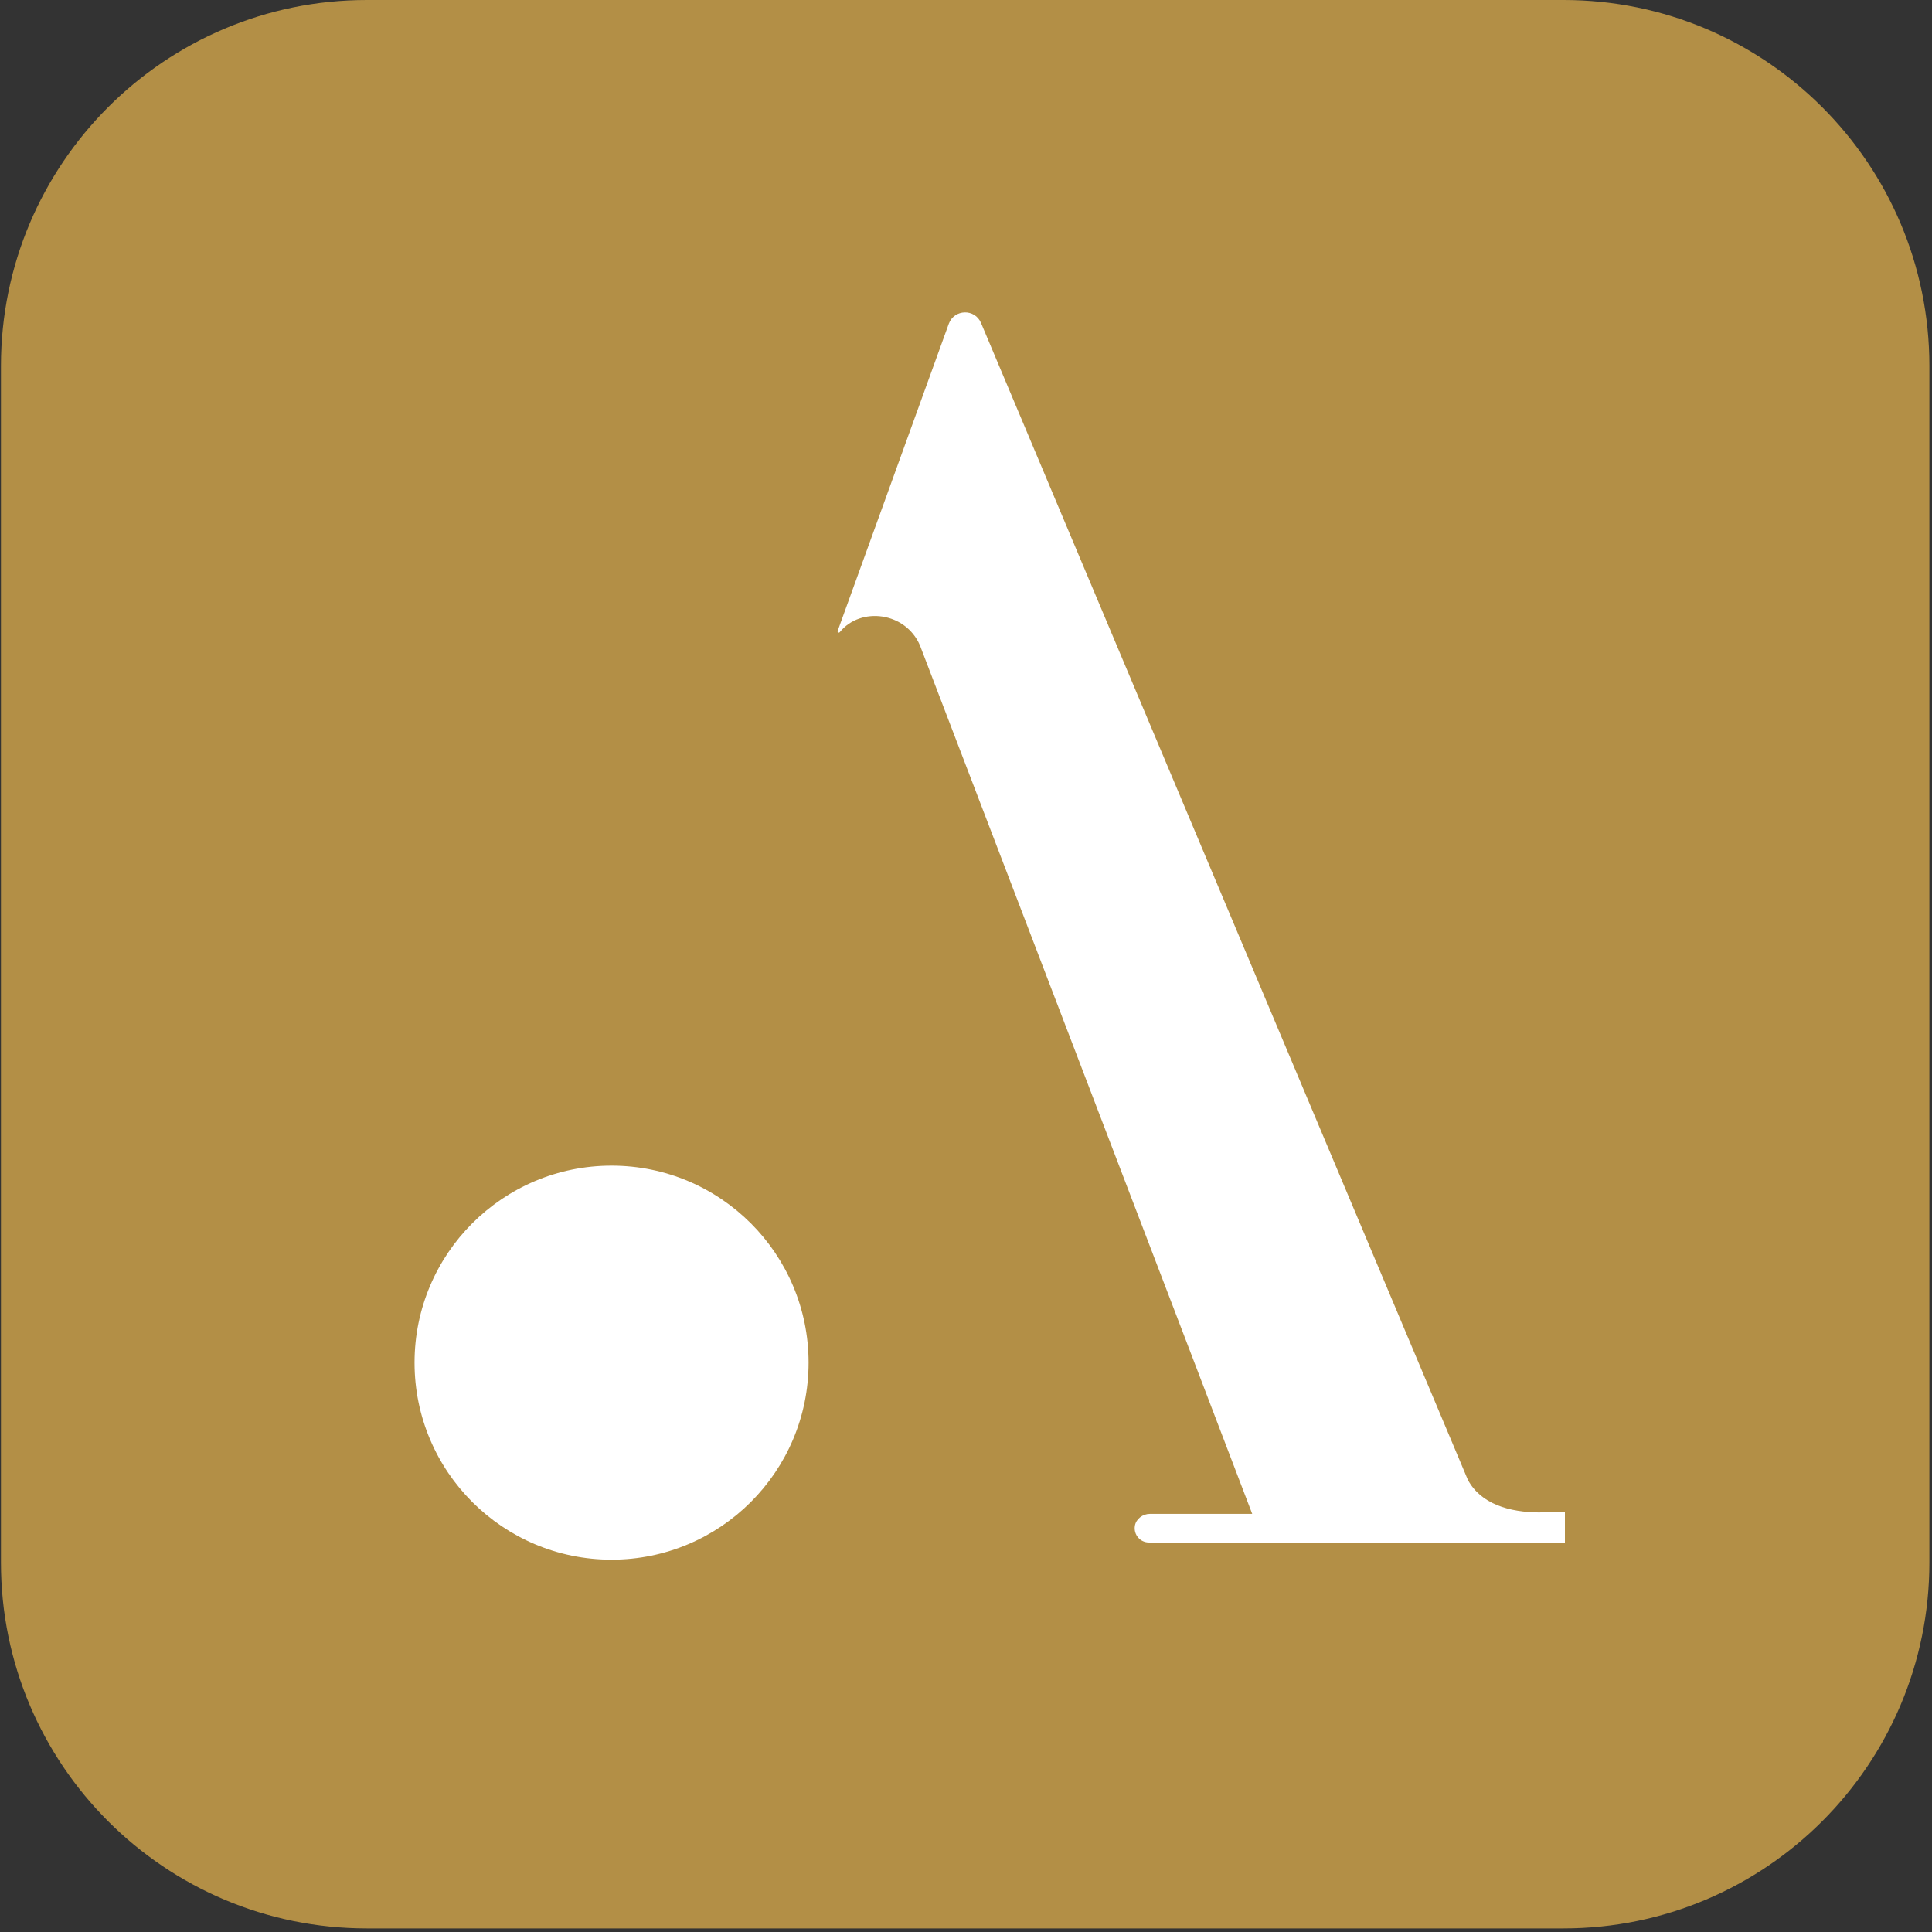
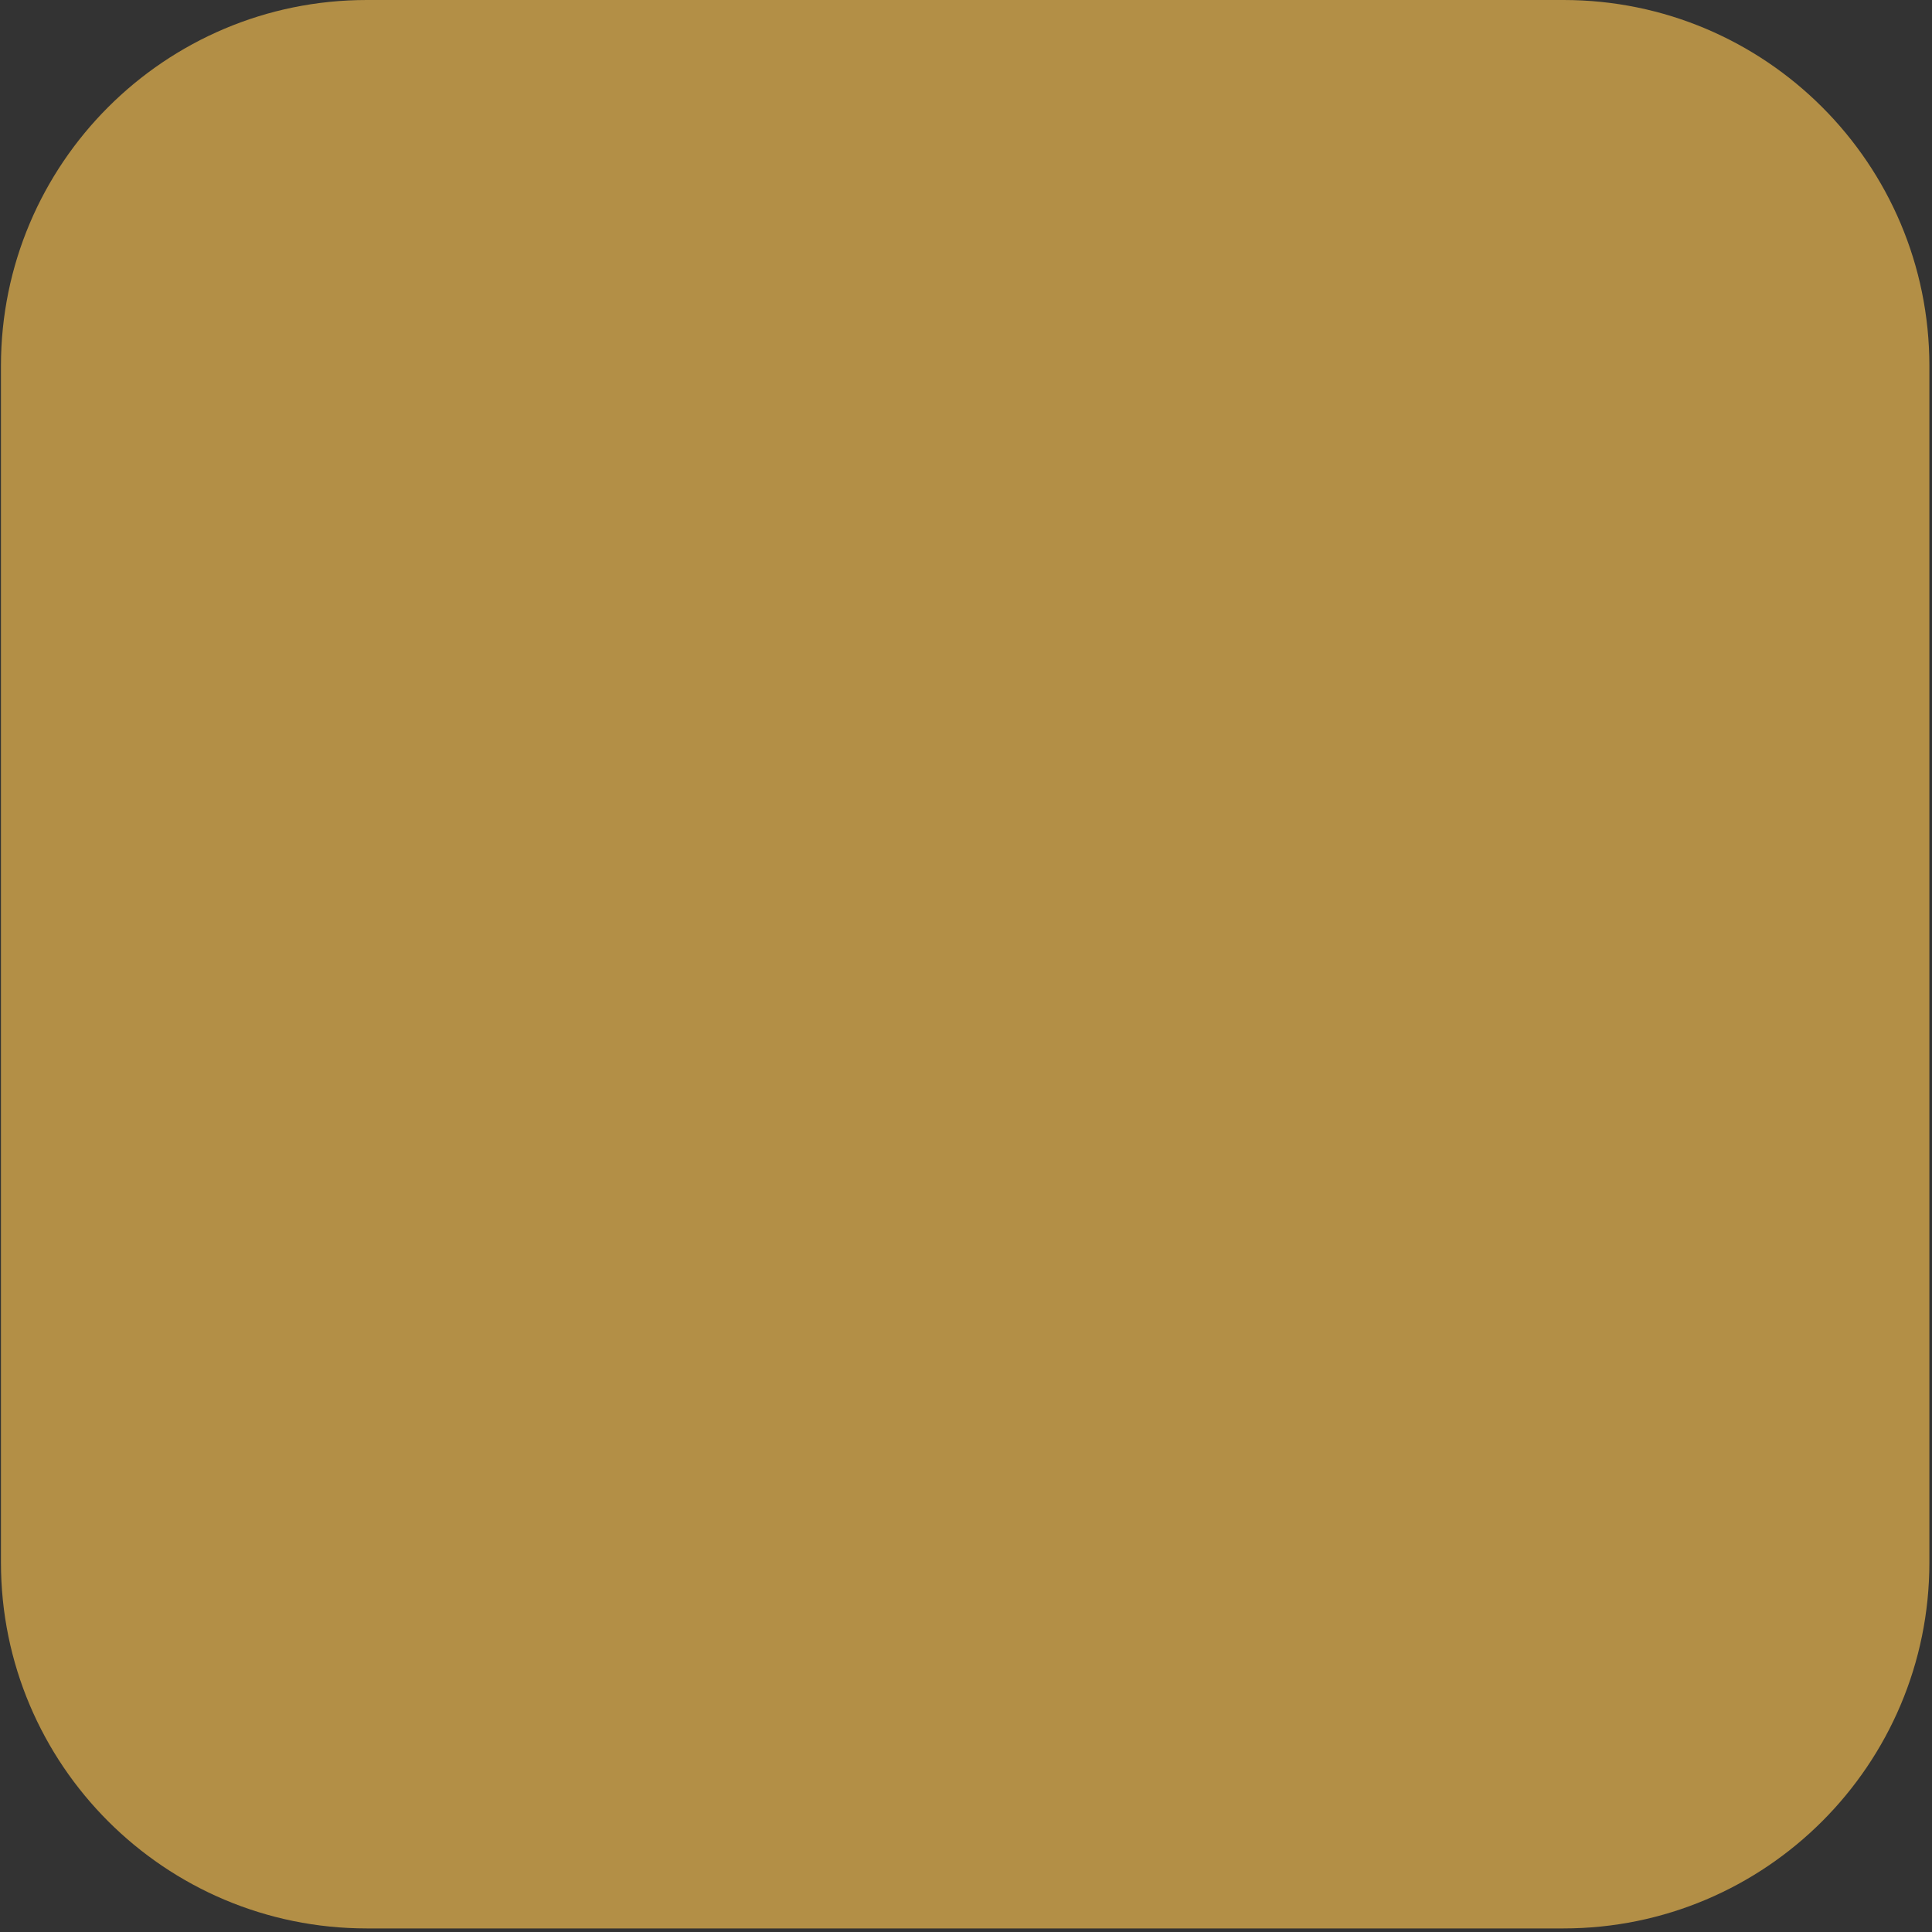
<svg xmlns="http://www.w3.org/2000/svg" width="81" height="81" viewBox="0 0 81 81" fill="none">
  <rect x="0" y="0" width="81" height="81" fill="#333333" stroke="none" />
  <g id="Frame 13689">
    <g id="Group 8">
      <path id="Vector" d="M65.55 0H15.38C6.908 0 0.04 6.868 0.04 15.34V65.51C0.04 73.982 6.908 80.85 15.38 80.85H65.55C74.022 80.85 80.89 73.982 80.89 65.51V15.34C80.89 6.868 74.022 0 65.55 0Z" fill="#B38F46" />
-       <path id="Vector_2" d="M25.64 65.39C30.202 65.39 33.9 61.692 33.9 57.13C33.9 52.568 30.202 48.87 25.64 48.87C21.078 48.87 17.38 52.568 17.38 57.13C17.38 61.692 21.078 65.39 25.64 65.39Z" fill="white" />
-       <path id="Vector_3" d="M64.58 63.41C63.27 63.41 62.08 63.05 61.54 62.04L41.13 13.54C40.87 12.93 40.01 12.96 39.78 13.57L35.12 26.45C35.1 26.51 35.17 26.55 35.21 26.5C36.09 25.42 37.97 25.66 38.57 27.06C38.57 27.06 50.78 58.95 52.5 63.47H48.21C47.91 63.47 47.63 63.68 47.58 63.97C47.52 64.35 47.81 64.67 48.17 64.67H65.61V63.4H64.57L64.58 63.41Z" fill="white" />
    </g>
  </g>
</svg>